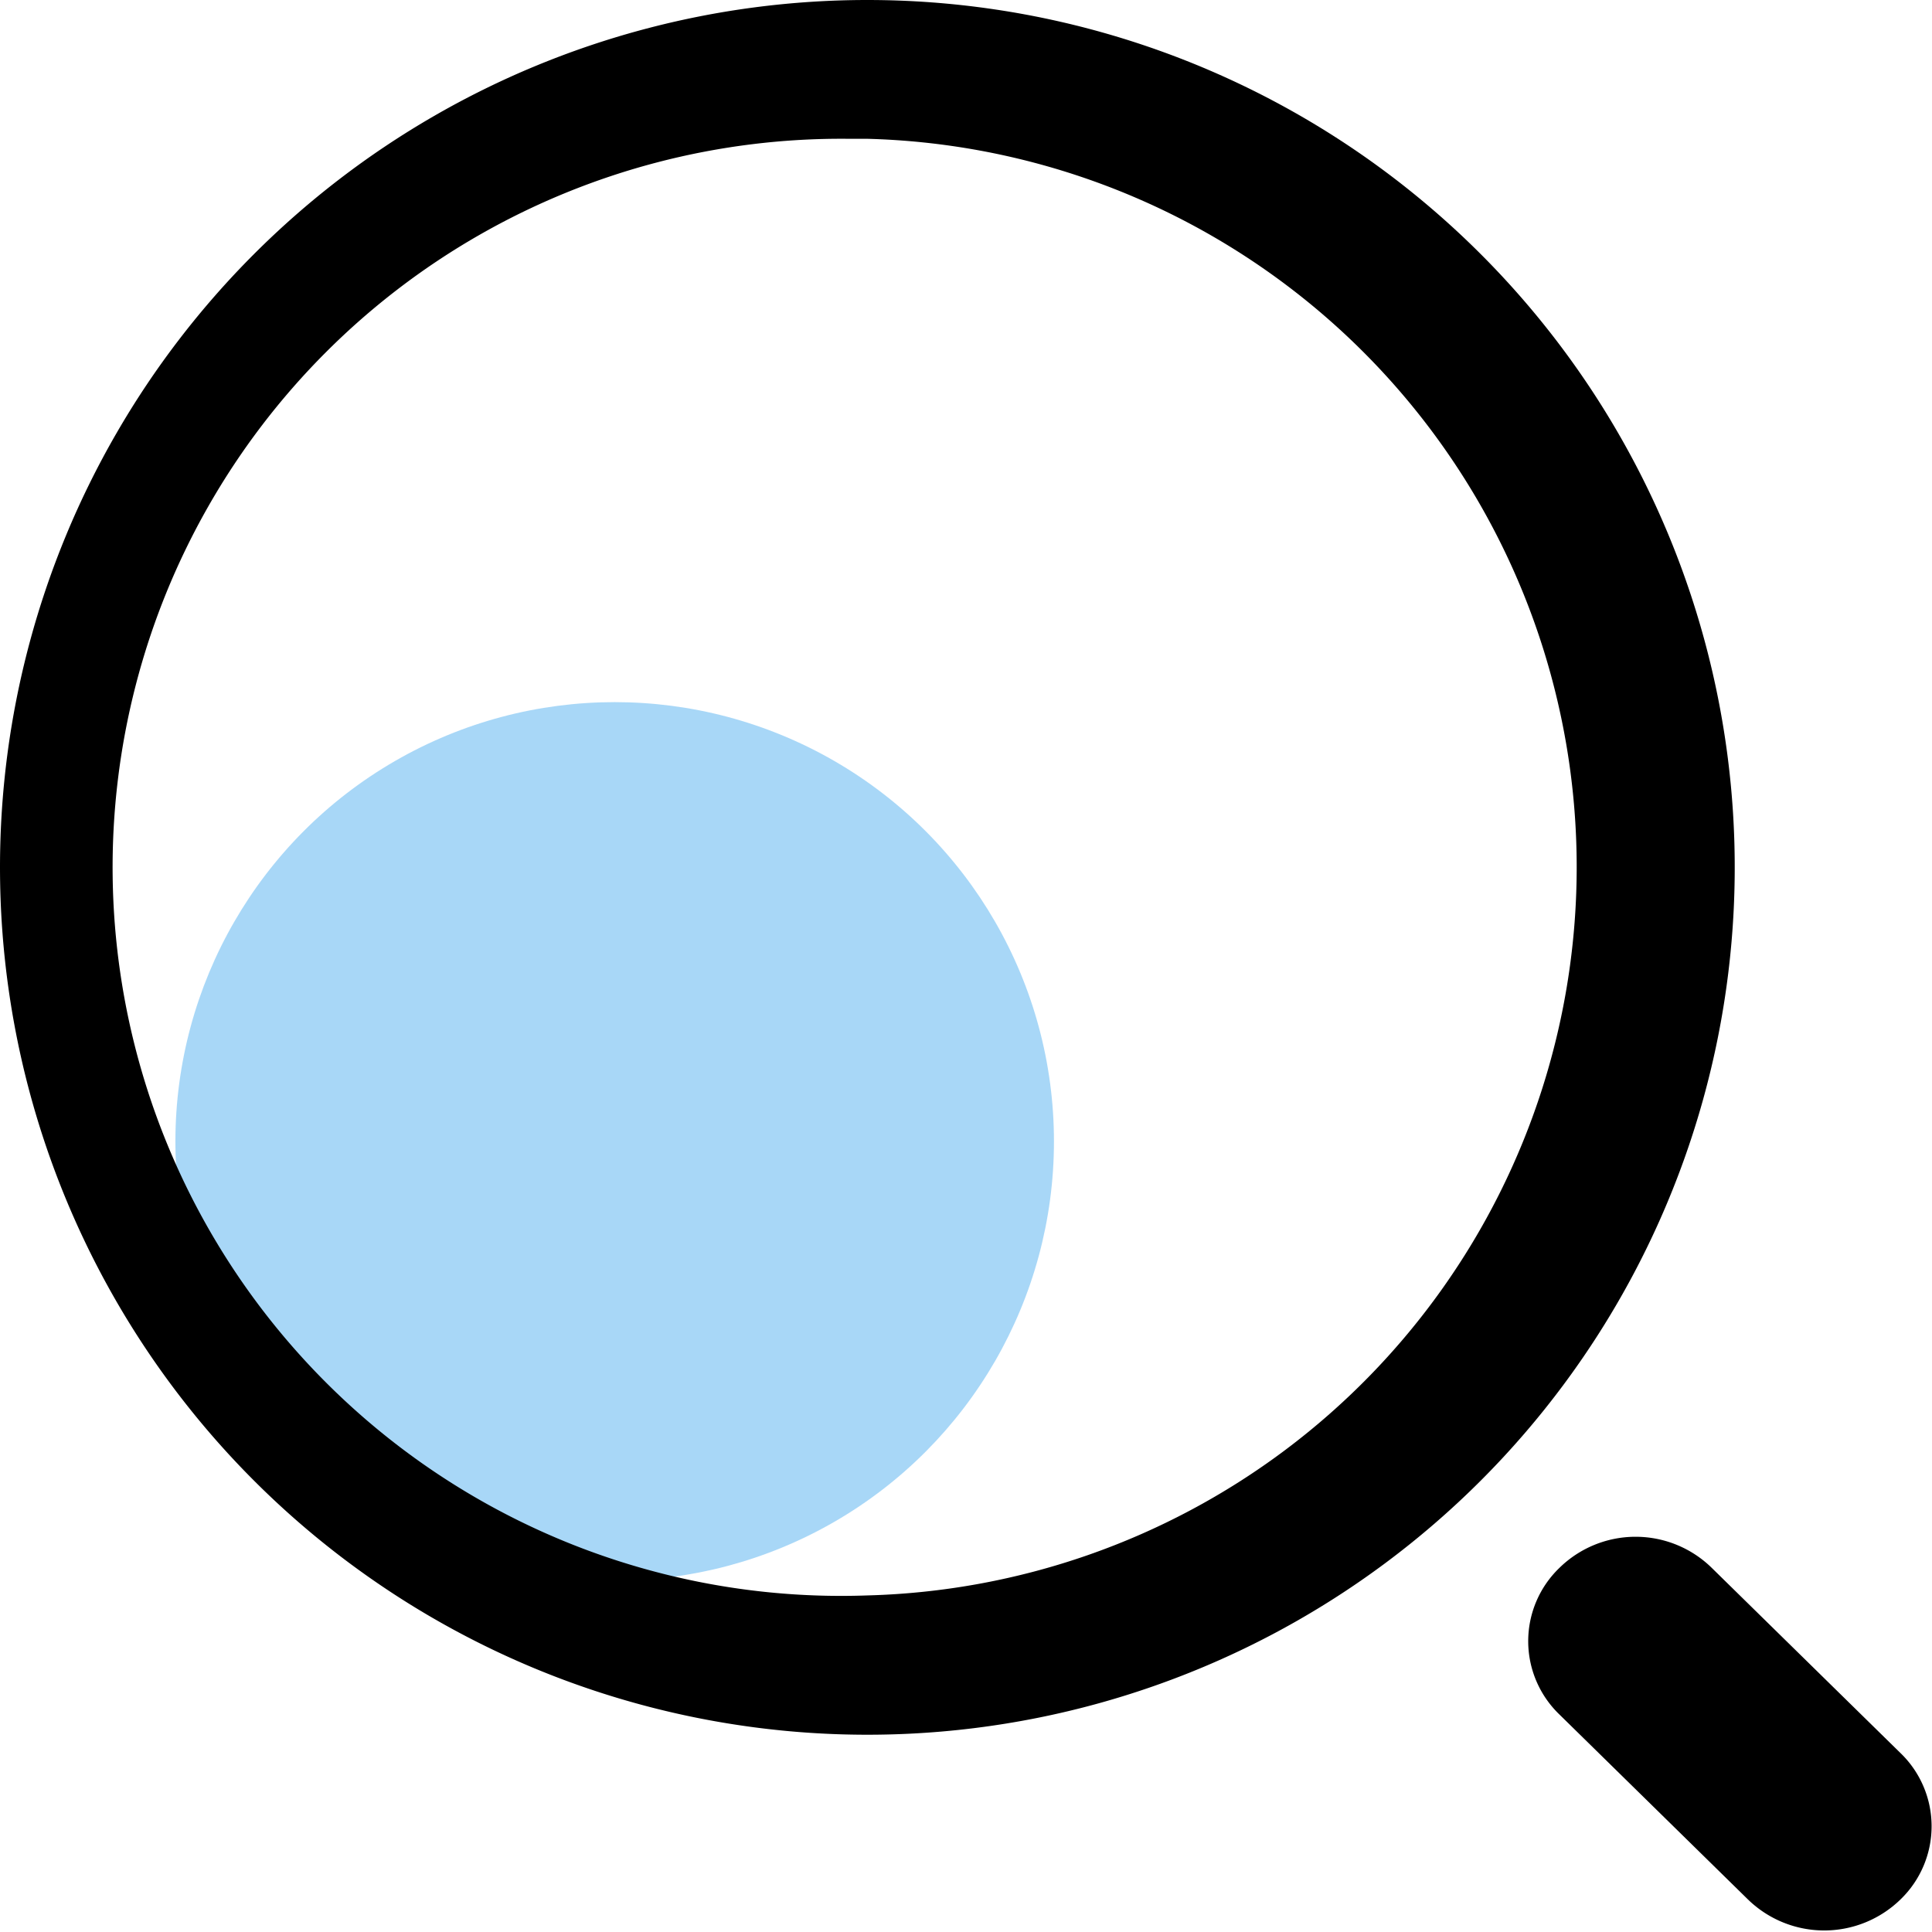
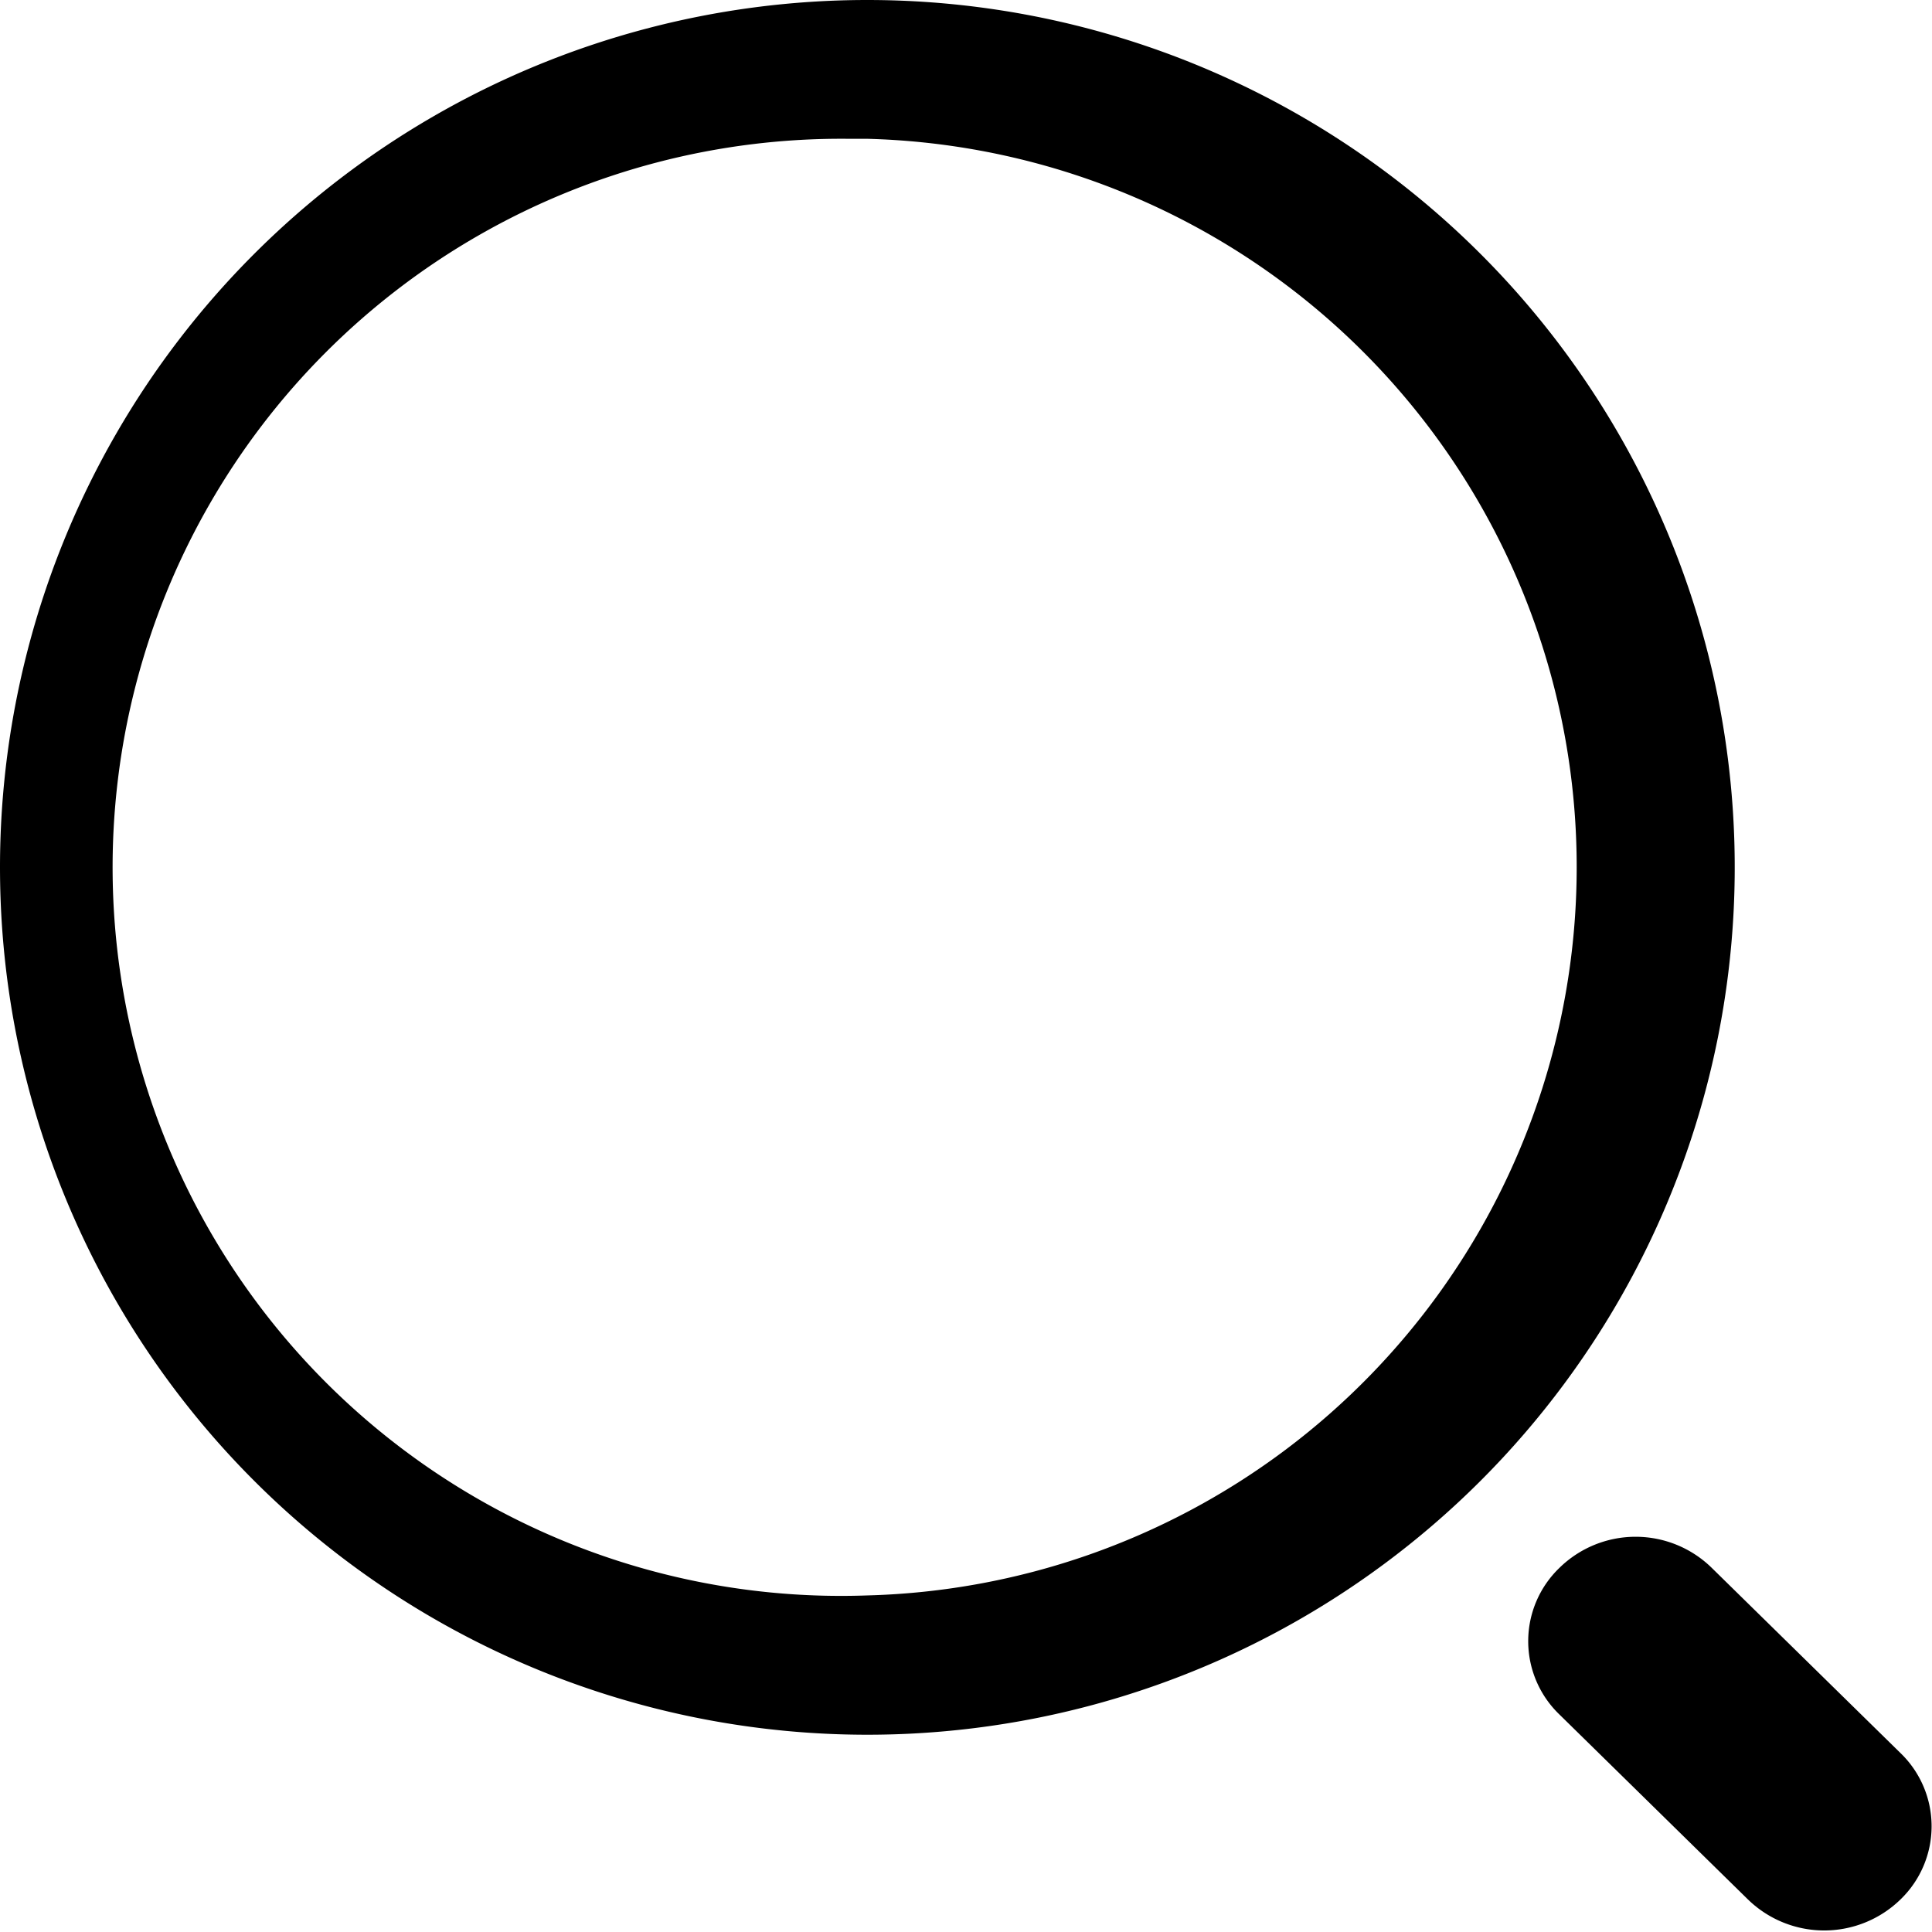
<svg xmlns="http://www.w3.org/2000/svg" id="图层_1" data-name="图层 1" viewBox="0 0 38 38">
  <defs>
    <style>.cls-1{fill:#52b1f0;opacity:0.5;isolation:isolate;}</style>
  </defs>
  <title>icon</title>
  <g id="搜索">
-     <circle id="Oval-28" class="cls-1" cx="12.09" cy="22.45" r="8.64" />
    <path id="Shape" d="M17.06,0h0A17.06,17.06,0,0,0,0,17.06H0A17.06,17.06,0,1,0,17.06,0Zm0,31.38h0a14.33,14.33,0,1,1-.37-28.65h.37a14.33,14.33,0,0,1,0,28.65Zm20.33,3.11-3.72-3.65a2.14,2.14,0,0,0-3,0,2,2,0,0,0,0,2.88l0,0,3.71,3.64h0a2.15,2.15,0,0,0,3,0,2,2,0,0,0,0-2.88l0,0Z" />
  </g>
</svg>